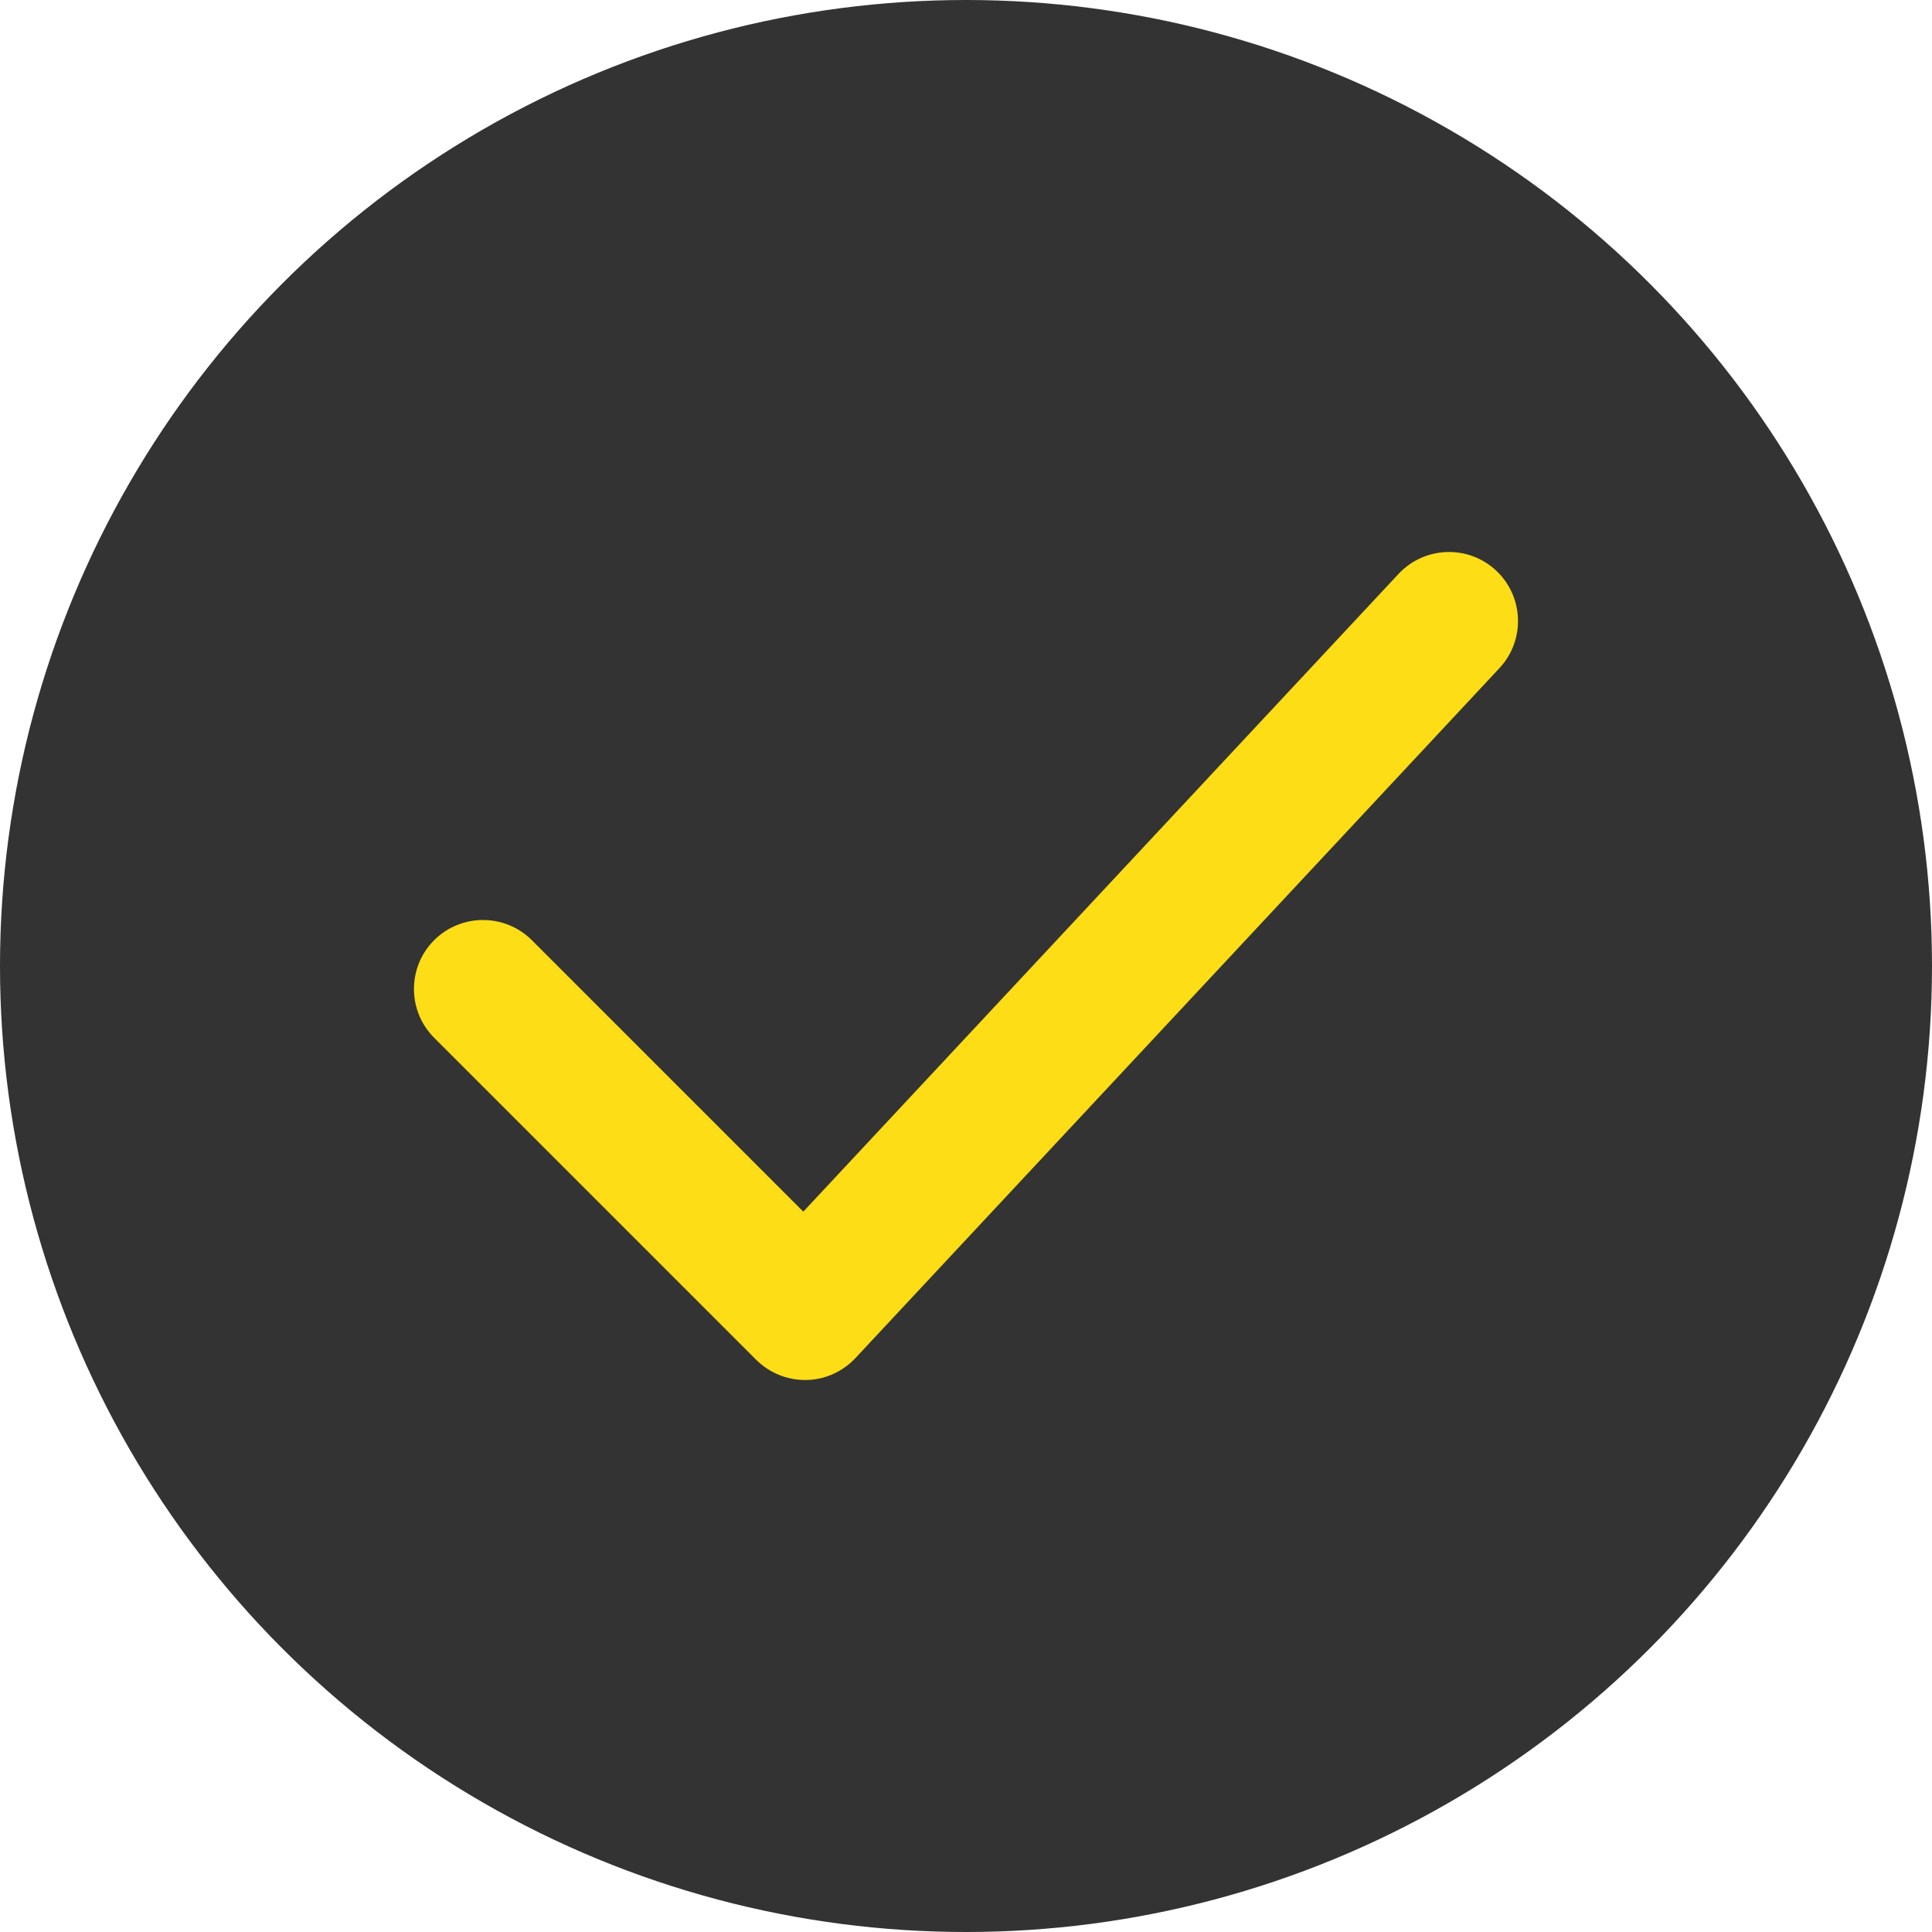
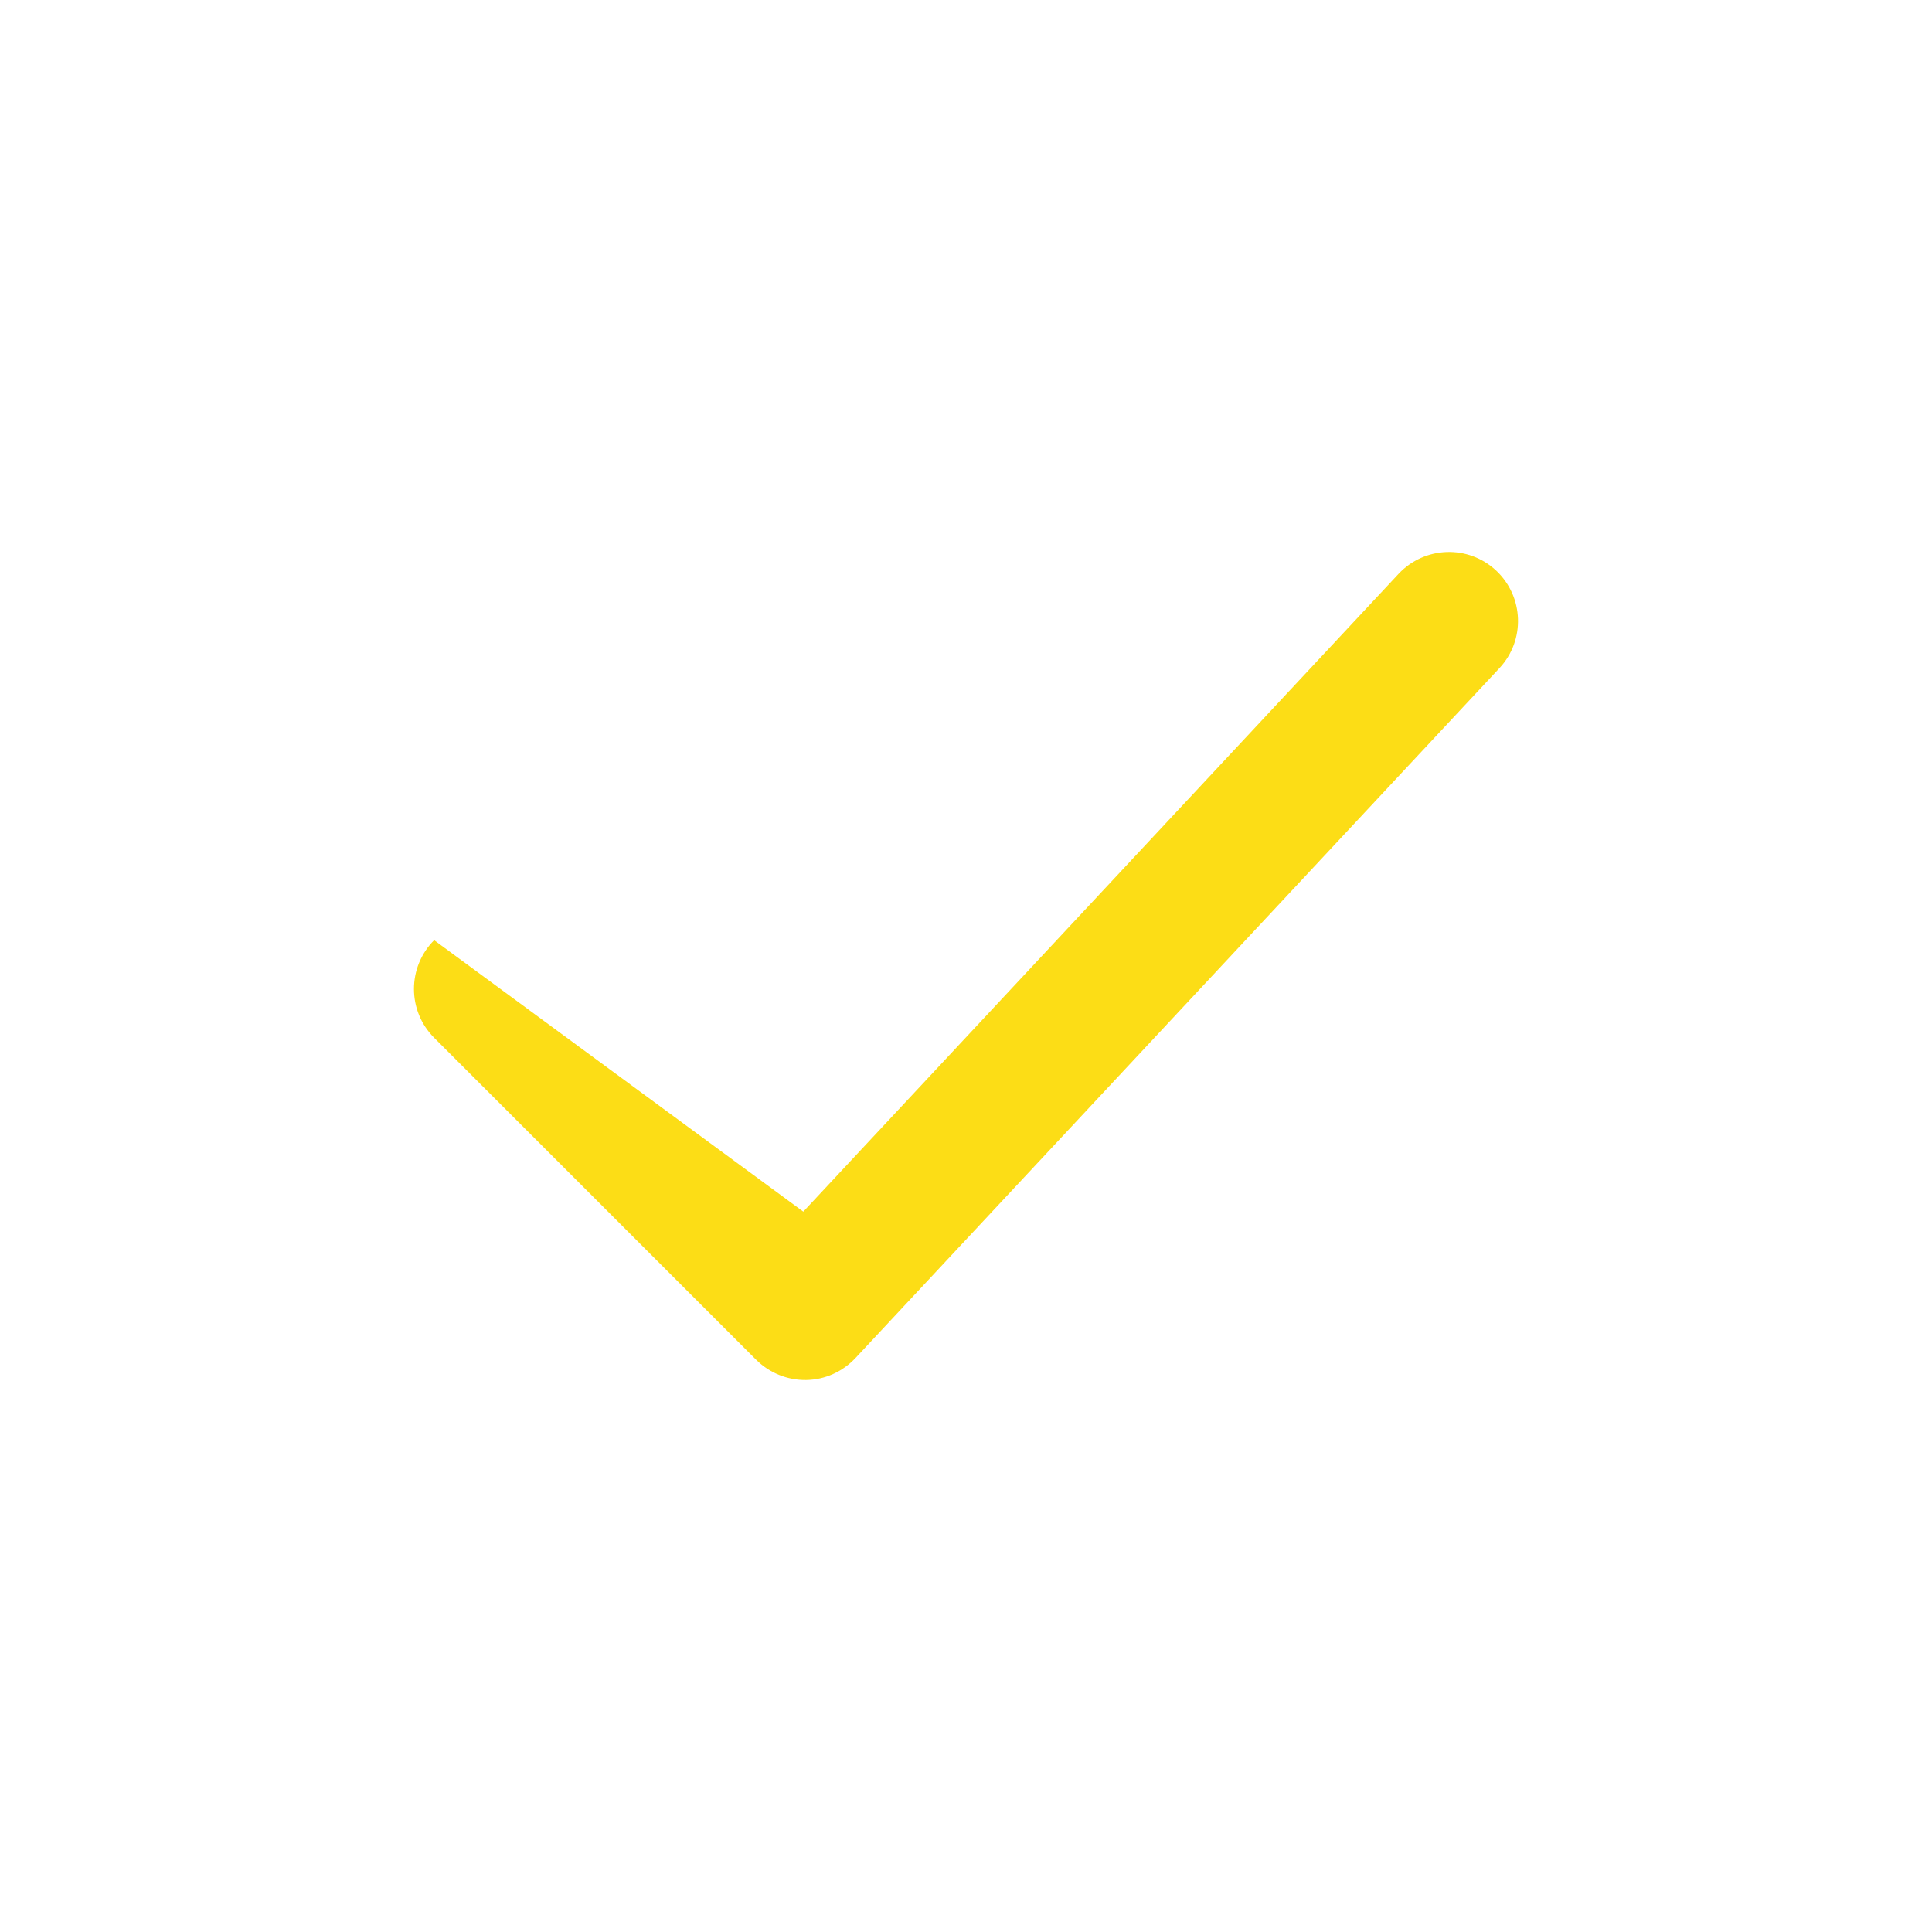
<svg xmlns="http://www.w3.org/2000/svg" width="14" height="14" viewBox="0 0 14 14" fill="none">
-   <circle cx="7" cy="7" r="7" fill="#333333" />
-   <path fill-rule="evenodd" clip-rule="evenodd" d="M10.841 4.134C11.043 4.323 11.054 4.639 10.866 4.841L6.199 9.841C6.106 9.94 5.978 9.998 5.842 10C5.706 10.002 5.576 9.949 5.48 9.854L3.146 7.52C2.951 7.325 2.951 7.008 3.146 6.813C3.342 6.618 3.658 6.618 3.854 6.813L5.821 8.78L10.134 4.159C10.323 3.957 10.639 3.946 10.841 4.134Z" fill="#FCDD16" />
+   <path fill-rule="evenodd" clip-rule="evenodd" d="M10.841 4.134C11.043 4.323 11.054 4.639 10.866 4.841L6.199 9.841C6.106 9.94 5.978 9.998 5.842 10C5.706 10.002 5.576 9.949 5.48 9.854L3.146 7.52C2.951 7.325 2.951 7.008 3.146 6.813L5.821 8.78L10.134 4.159C10.323 3.957 10.639 3.946 10.841 4.134Z" fill="#FCDD16" />
</svg>